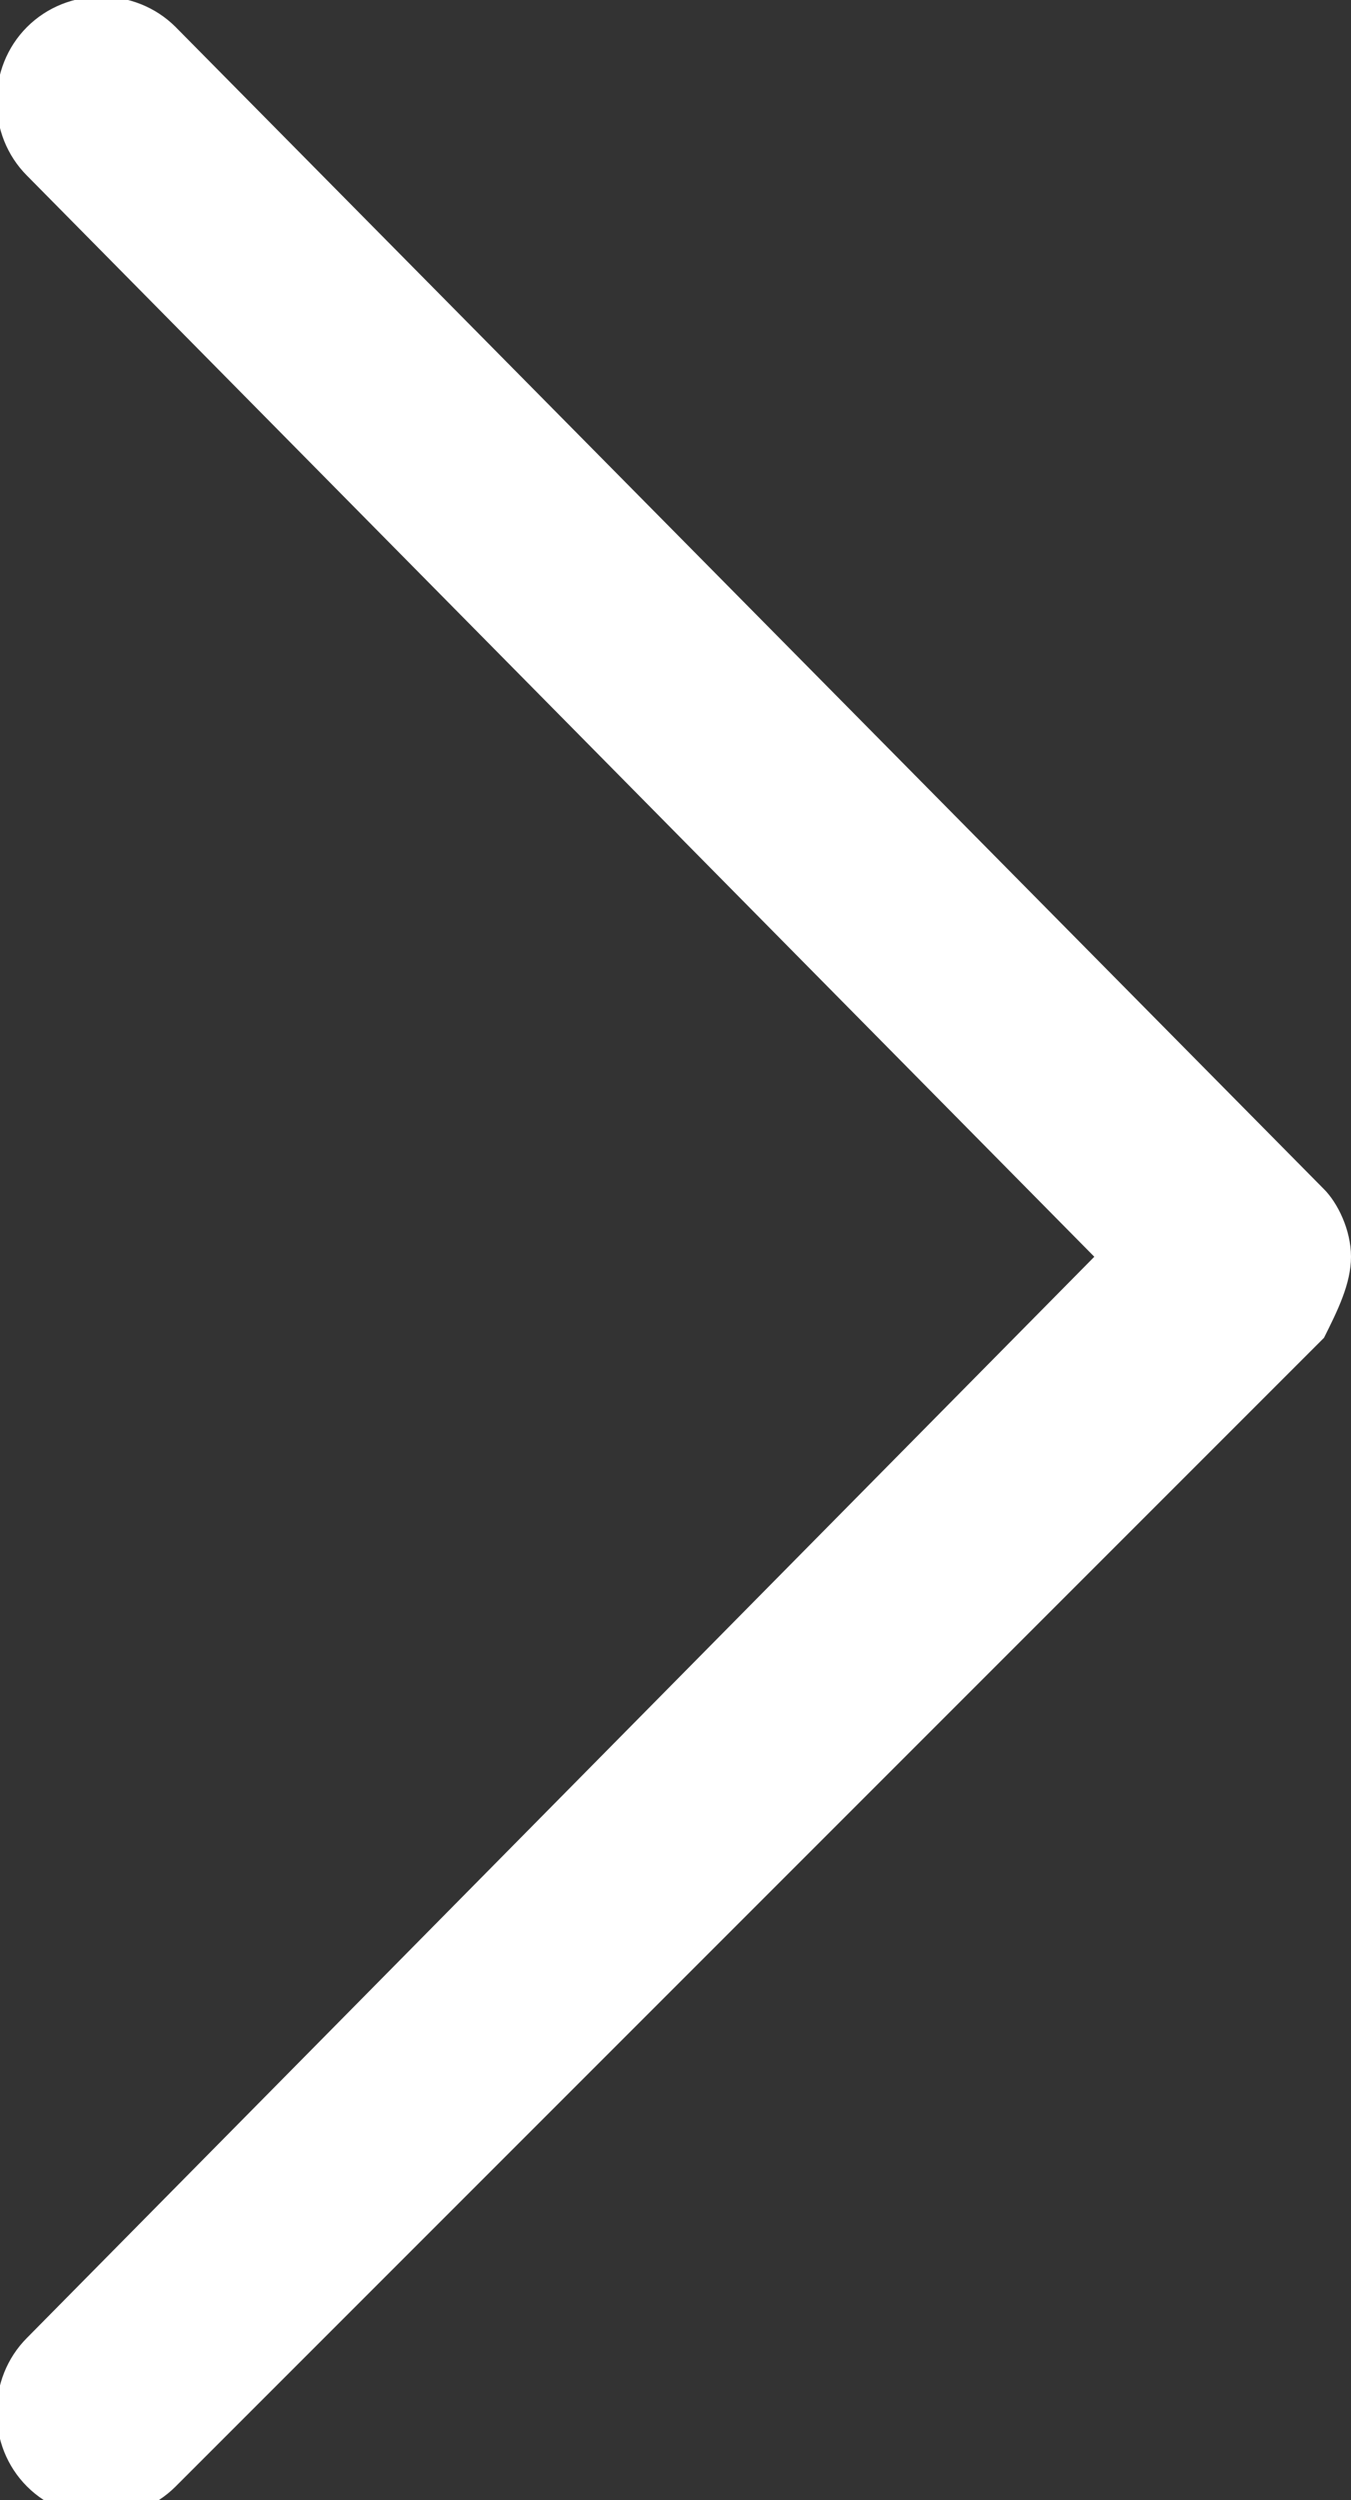
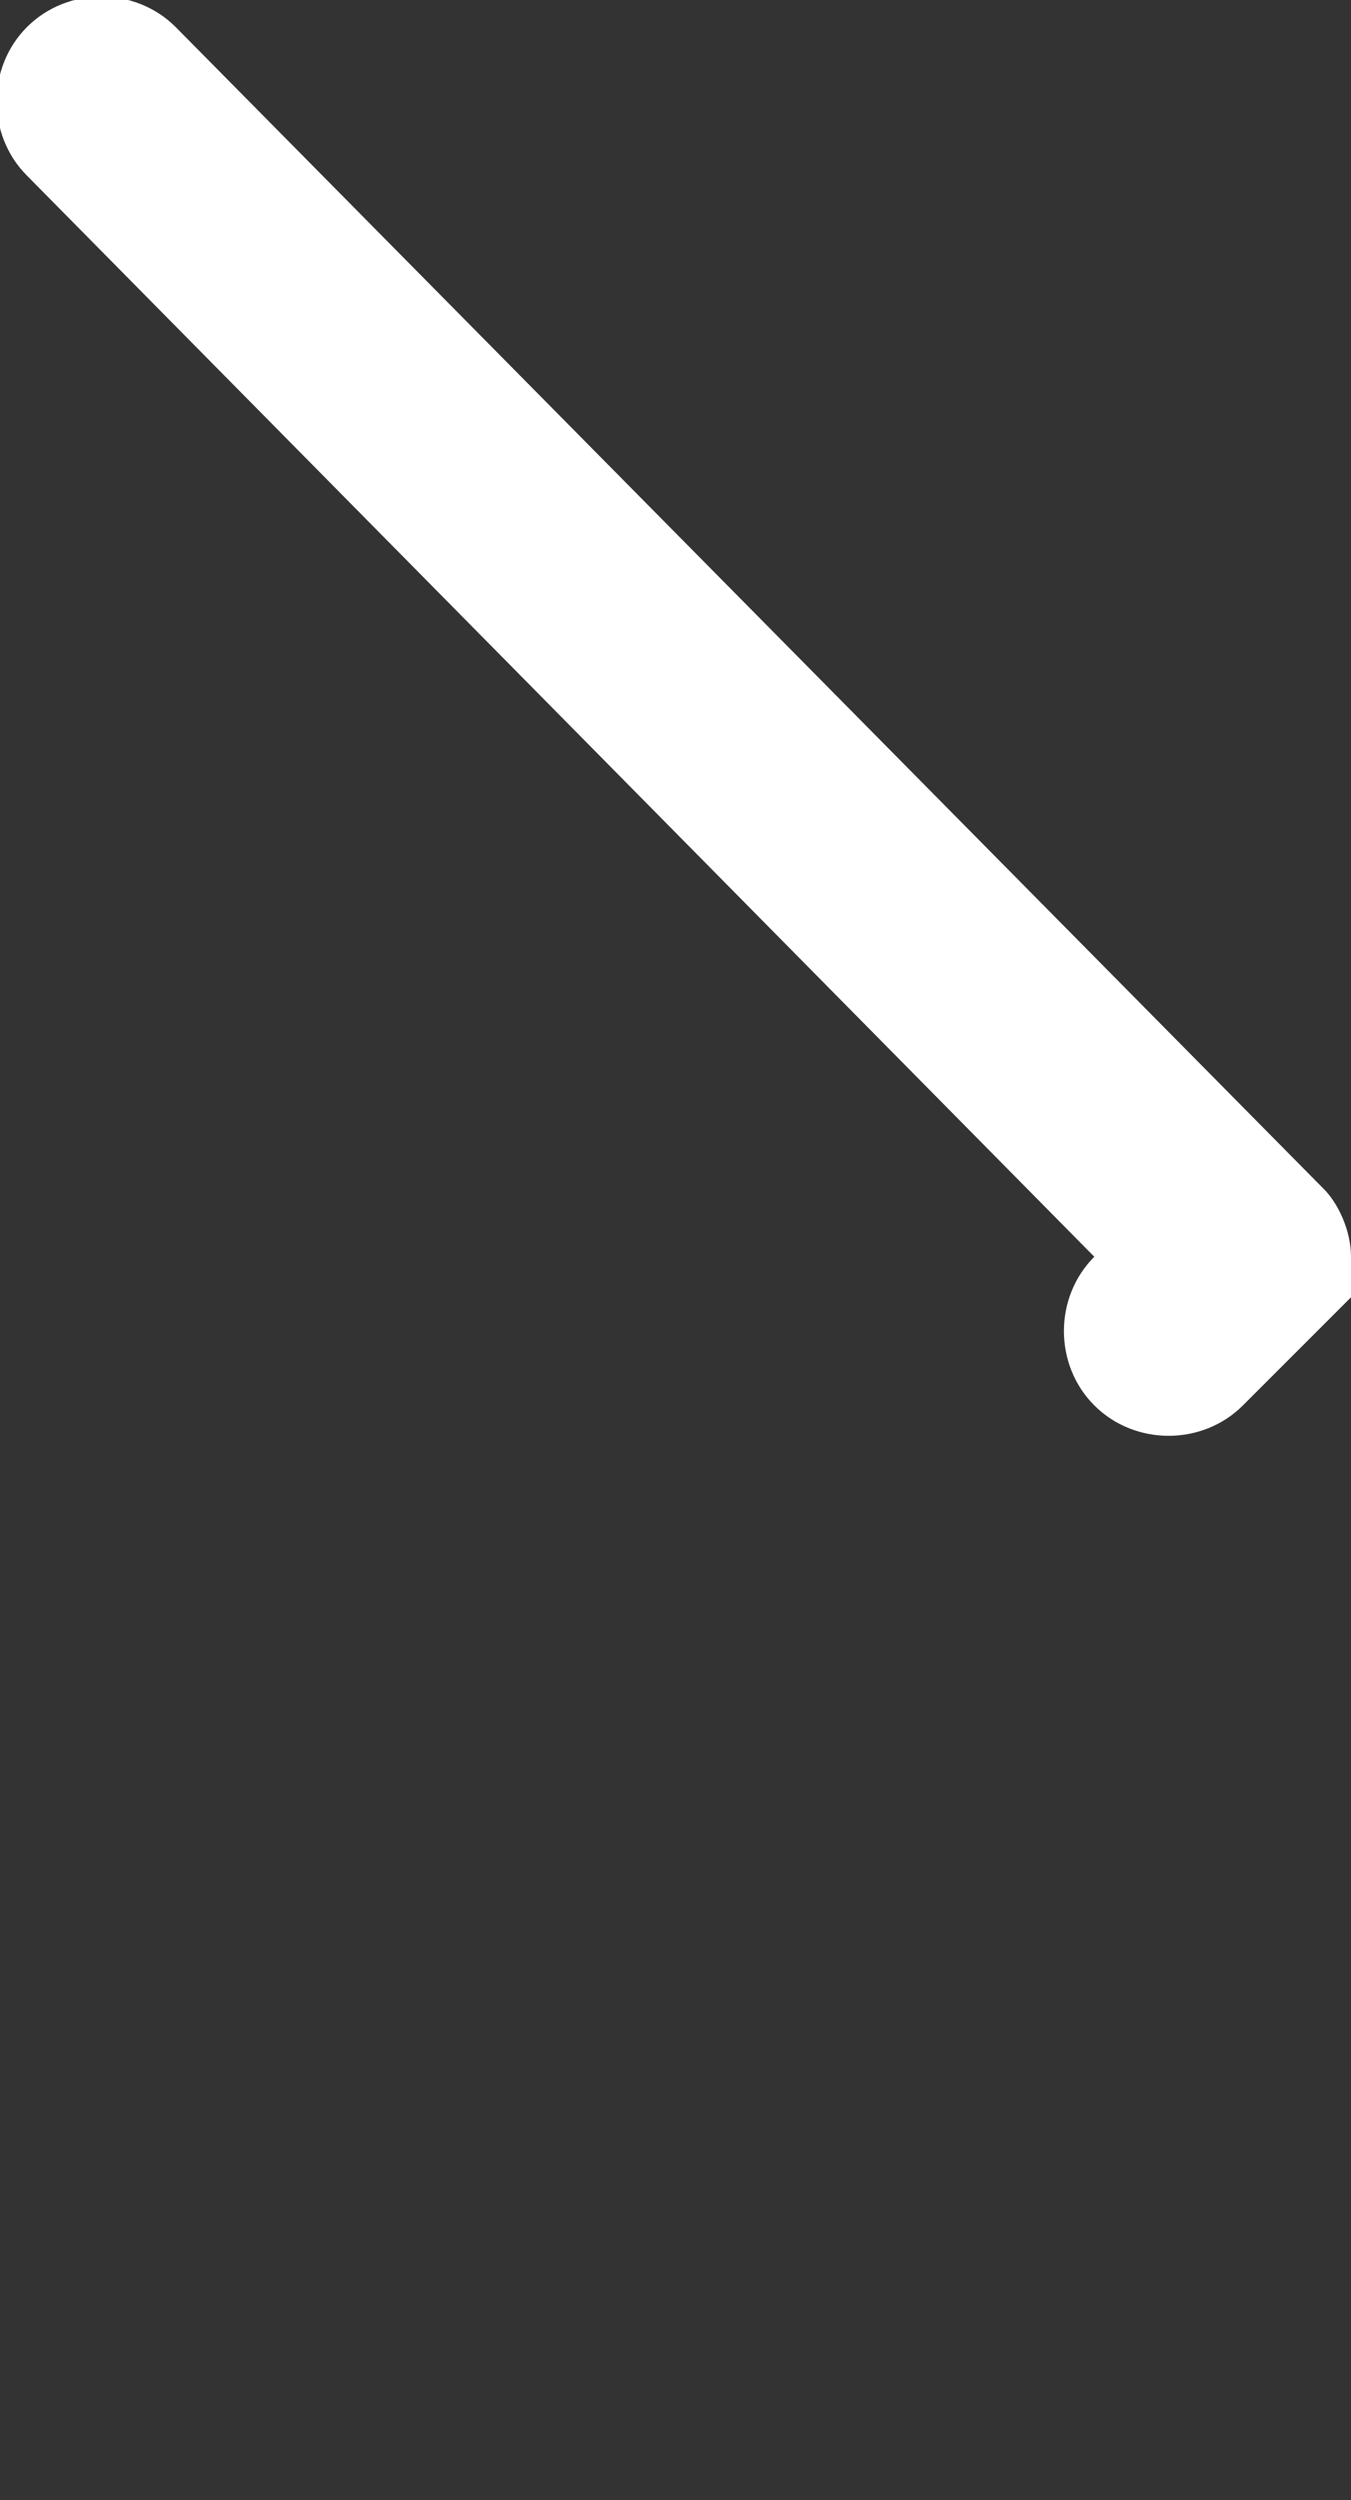
<svg xmlns="http://www.w3.org/2000/svg" version="1.1" id="Layer_1" x="0px" y="0px" width="10px" height="18.5px" viewBox="0 0 10 18.5" style="enable-background:new 0 0 10 18.5;" xml:space="preserve">
  <rect x="0" y="0" width="10" height="18.5" fill="#333333" stroke="none" />
  <style type="text/css">
	.st0{fill:#FFFFFF;}
</style>
-   <path class="st0" d="M0.2,0.2c-0.3,0.3-0.3,0.8,0,1.1l7.9,8l-7.9,8c-0.3,0.3-0.3,0.8,0,1.1c0.3,0.3,0.8,0.3,1.1,0l8.5-8.5  C9.9,9.7,10,9.5,10,9.3c0-0.2-0.1-0.4-0.2-0.5L1.3,0.2C1-0.1,0.5-0.1,0.2,0.2z" />
+   <path class="st0" d="M0.2,0.2c-0.3,0.3-0.3,0.8,0,1.1l7.9,8c-0.3,0.3-0.3,0.8,0,1.1c0.3,0.3,0.8,0.3,1.1,0l8.5-8.5  C9.9,9.7,10,9.5,10,9.3c0-0.2-0.1-0.4-0.2-0.5L1.3,0.2C1-0.1,0.5-0.1,0.2,0.2z" />
</svg>